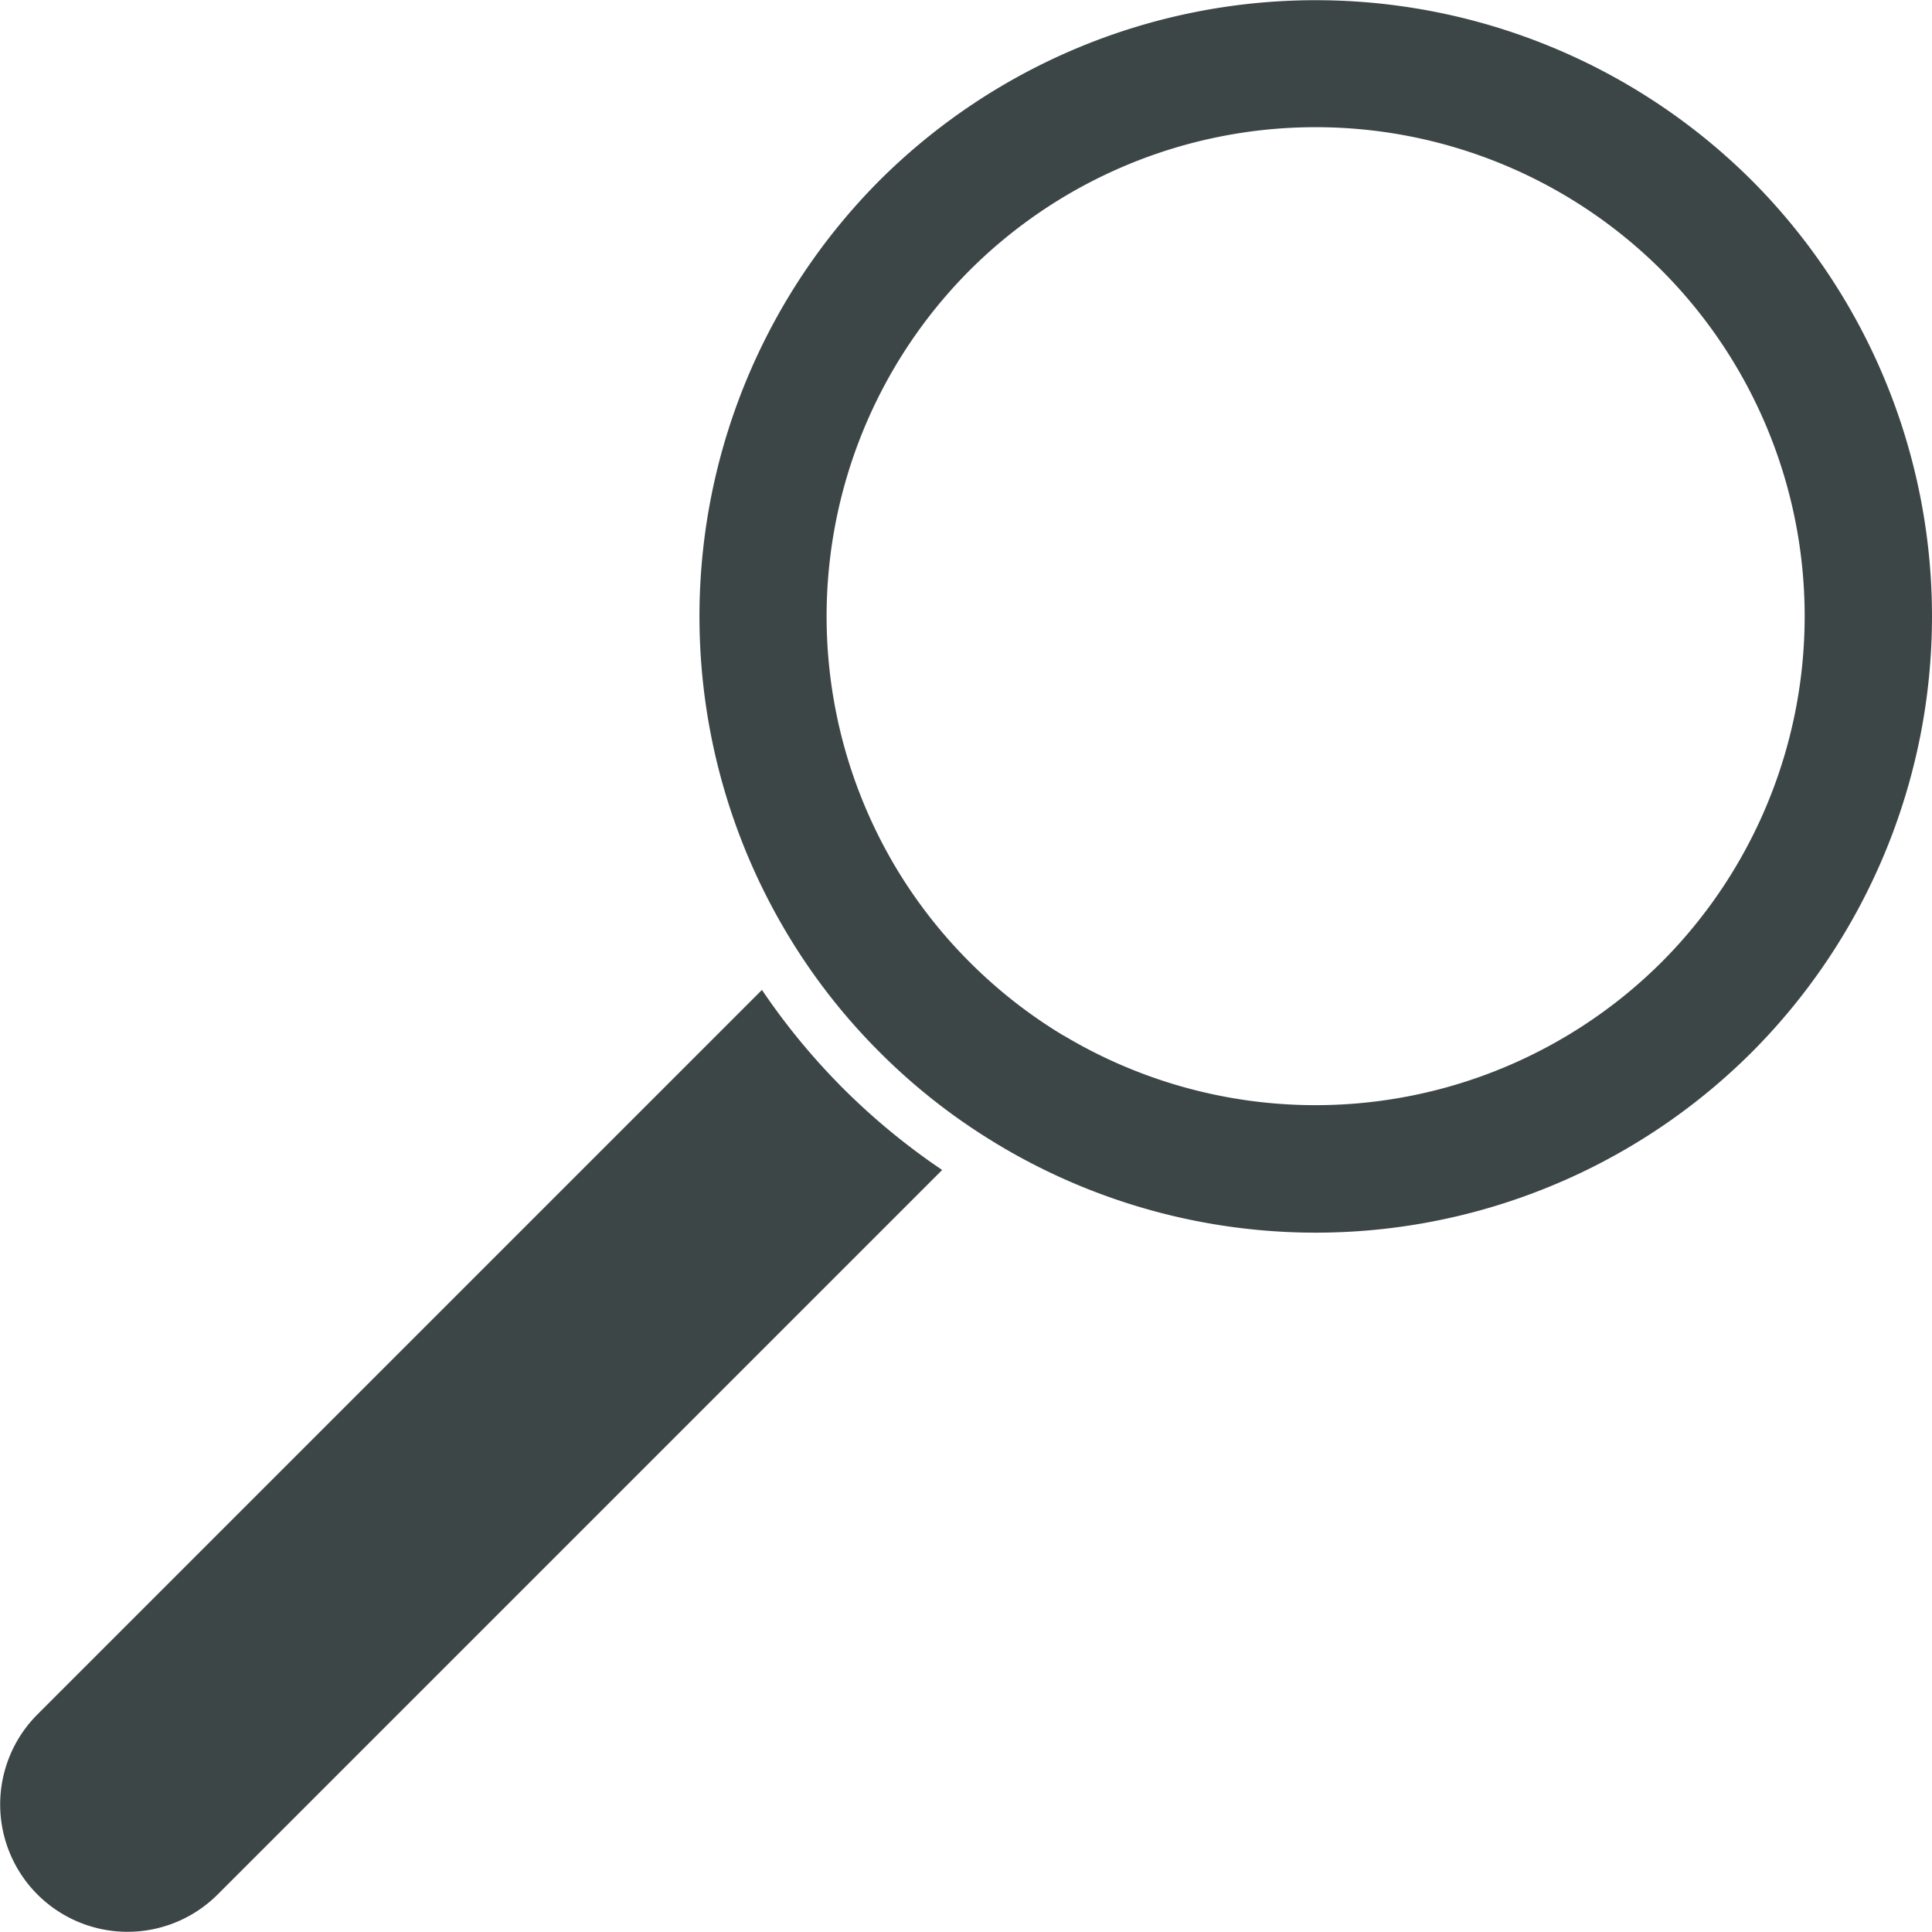
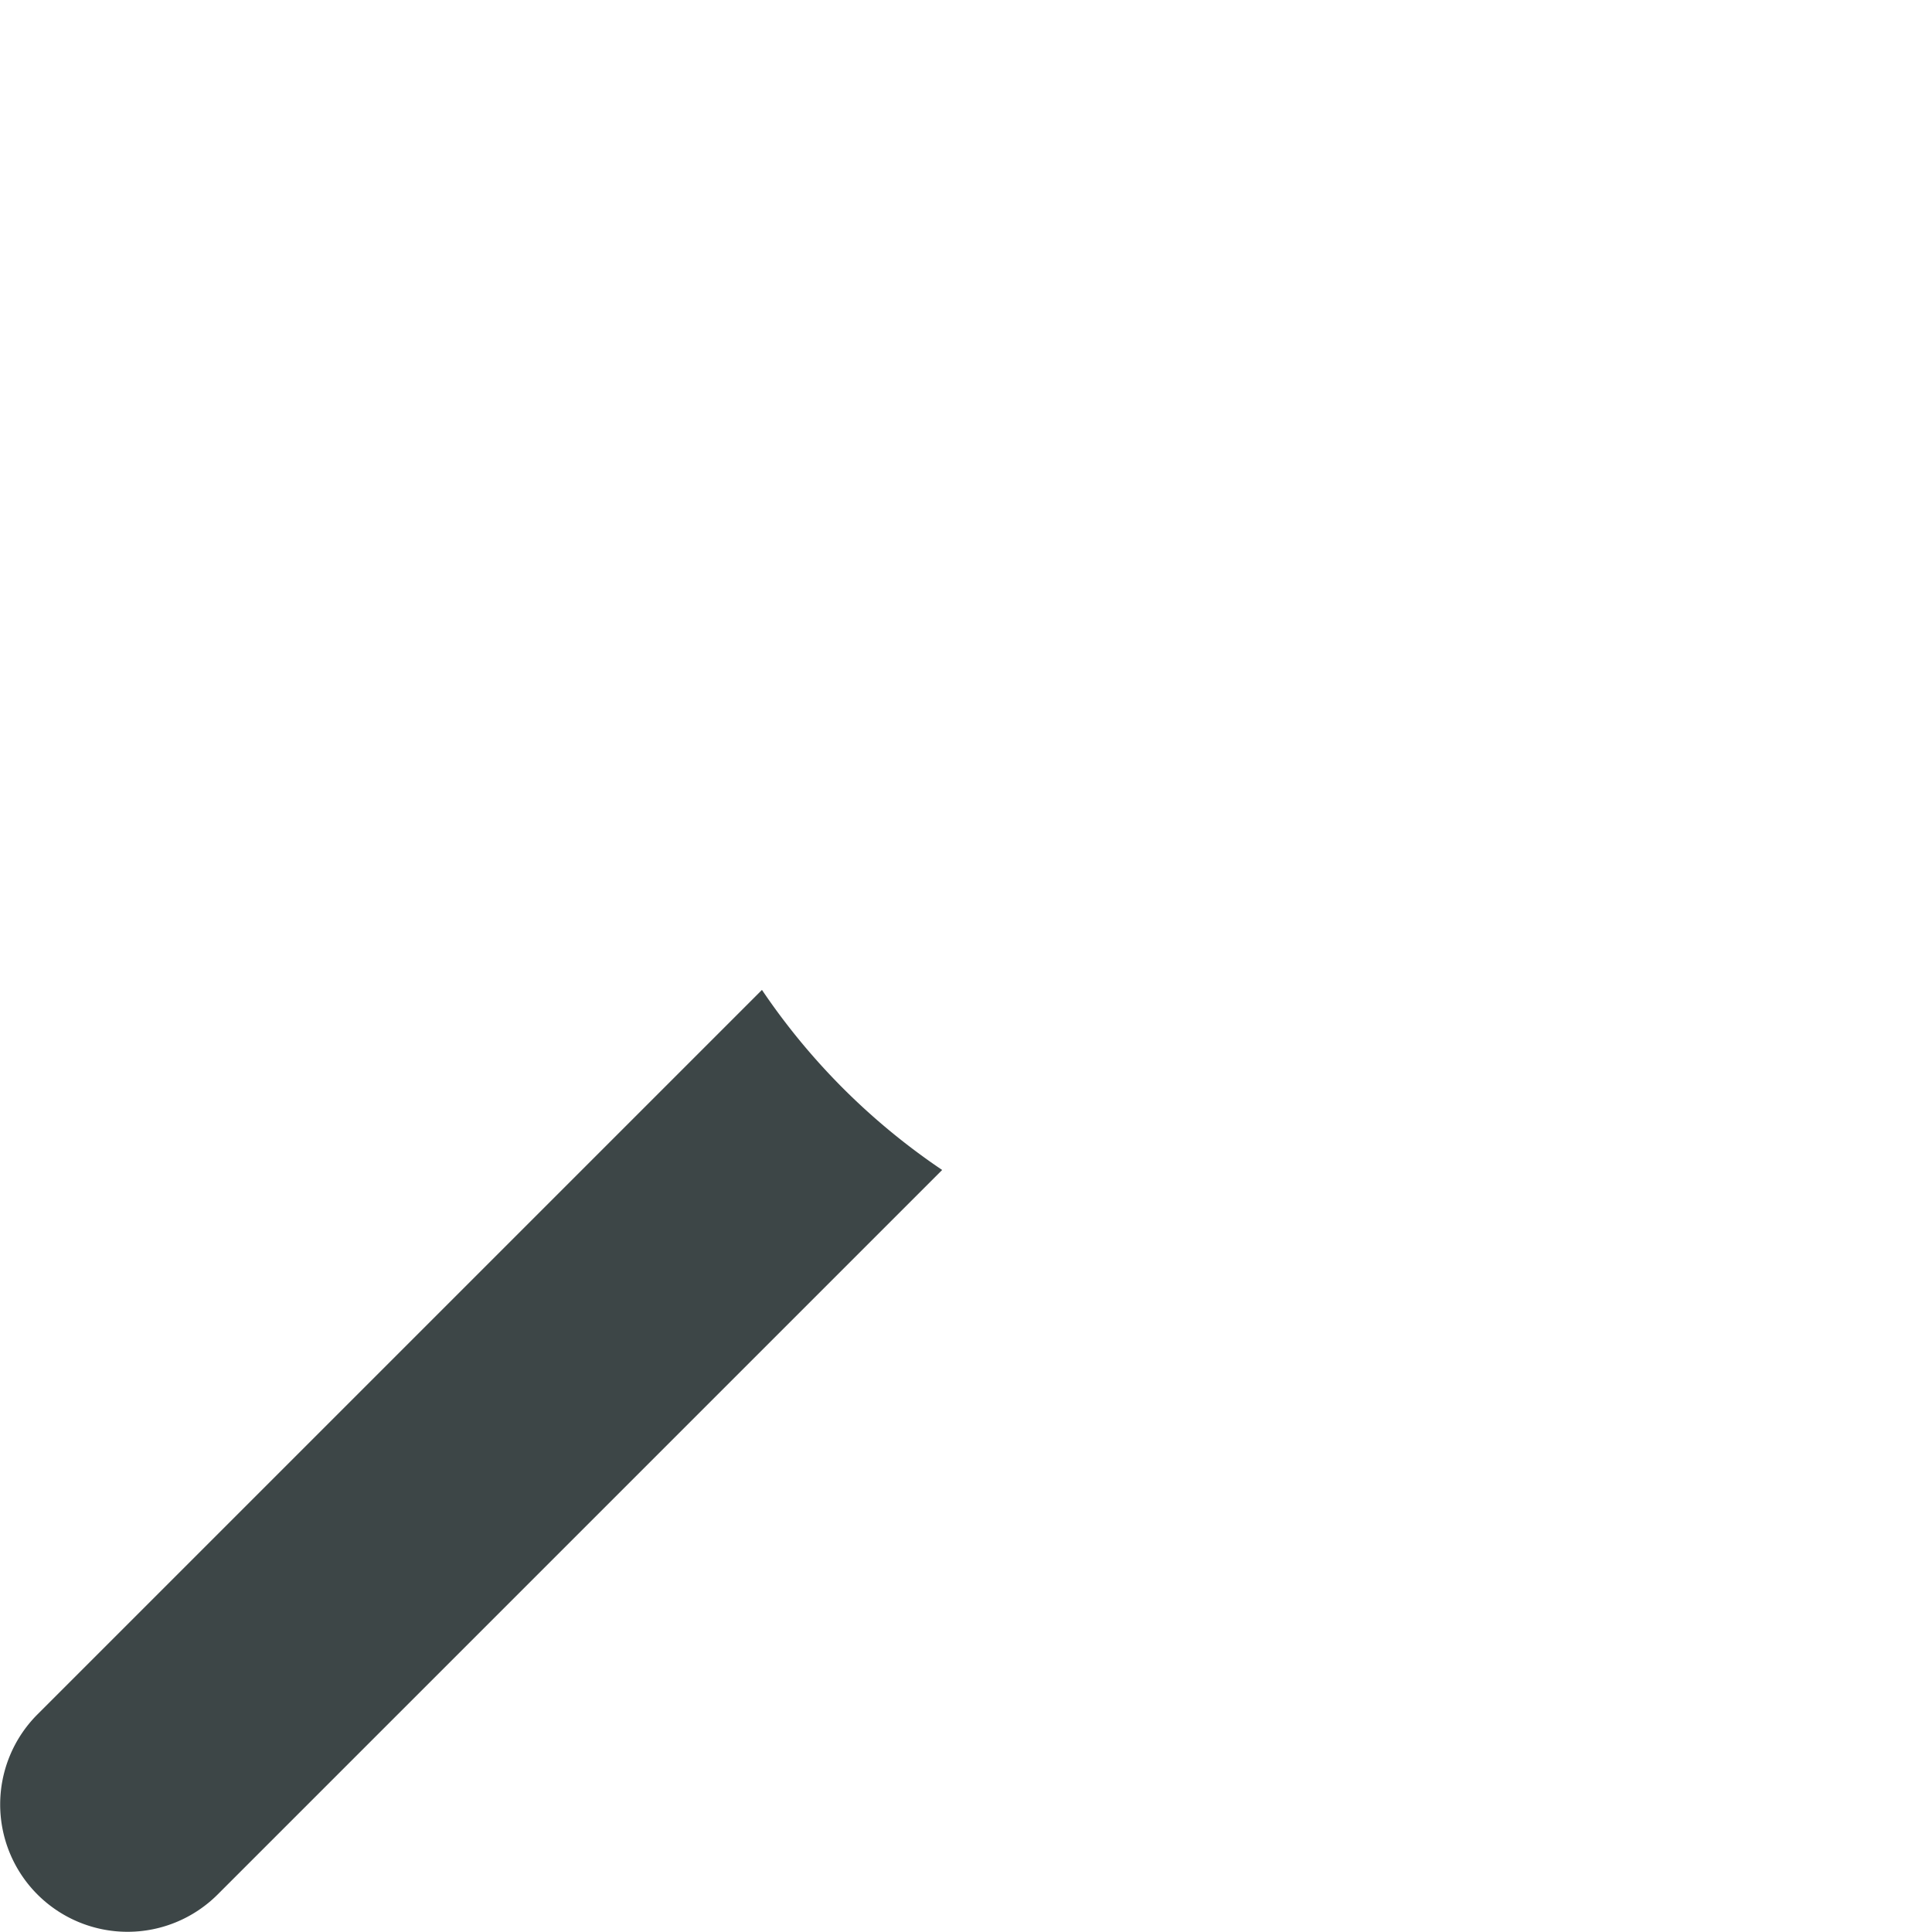
<svg xmlns="http://www.w3.org/2000/svg" width="25.333" height="25.333" viewBox="0 0 25.333 25.333">
  <defs>
    <clipPath id="clip-path">
      <path id="Tracé_38" data-name="Tracé 38" d="M0,10.817H25.333V-14.516H0Z" transform="translate(0 14.516)" fill="none" />
    </clipPath>
  </defs>
  <g id="pictos" transform="translate(-1236.602 -64)">
    <g id="picto_3" data-name="picto 3" transform="translate(1236.602 78.516)">
      <g id="Groupe_42" data-name="Groupe 42" transform="translate(0 -14.516)" clip-path="url(#clip-path)">
        <g id="Groupe_40" data-name="Groupe 40" transform="translate(9.171 0)">
-           <path id="Tracé_36" data-name="Tracé 36" d="M5.892,1.01a8.1,8.1,0,0,0-11.435,0A8.1,8.1,0,0,0-6.6,11.137a7.947,7.947,0,0,0,1.058,1.305A7.947,7.947,0,0,0-4.236,13.5,8.092,8.092,0,0,0,5.892,12.443a8.094,8.094,0,0,0,0-11.433M-3.133,12.223a6.413,6.413,0,0,1-1.229-.962,6.393,6.393,0,0,1-.96-1.227,6.426,6.426,0,0,1,.96-7.845,6.421,6.421,0,0,1,9.072,0,6.421,6.421,0,0,1,0,9.072,6.427,6.427,0,0,1-7.843.96" transform="translate(7.906 1.355)" fill="#3d4647" />
-         </g>
+           </g>
        <g id="Groupe_41" data-name="Groupe 41" transform="translate(0 12.98)">
          <path id="Tracé_37" data-name="Tracé 37" d="M4.266,0l-9.5,9.5a1.67,1.67,0,0,0,0,2.361,1.671,1.671,0,0,0,2.363,0l9.5-9.5A8.787,8.787,0,0,1,5.334,1.295,8.767,8.767,0,0,1,4.266,0" transform="translate(5.725)" fill="#3d4647" />
        </g>
      </g>
    </g>
  </g>
</svg>